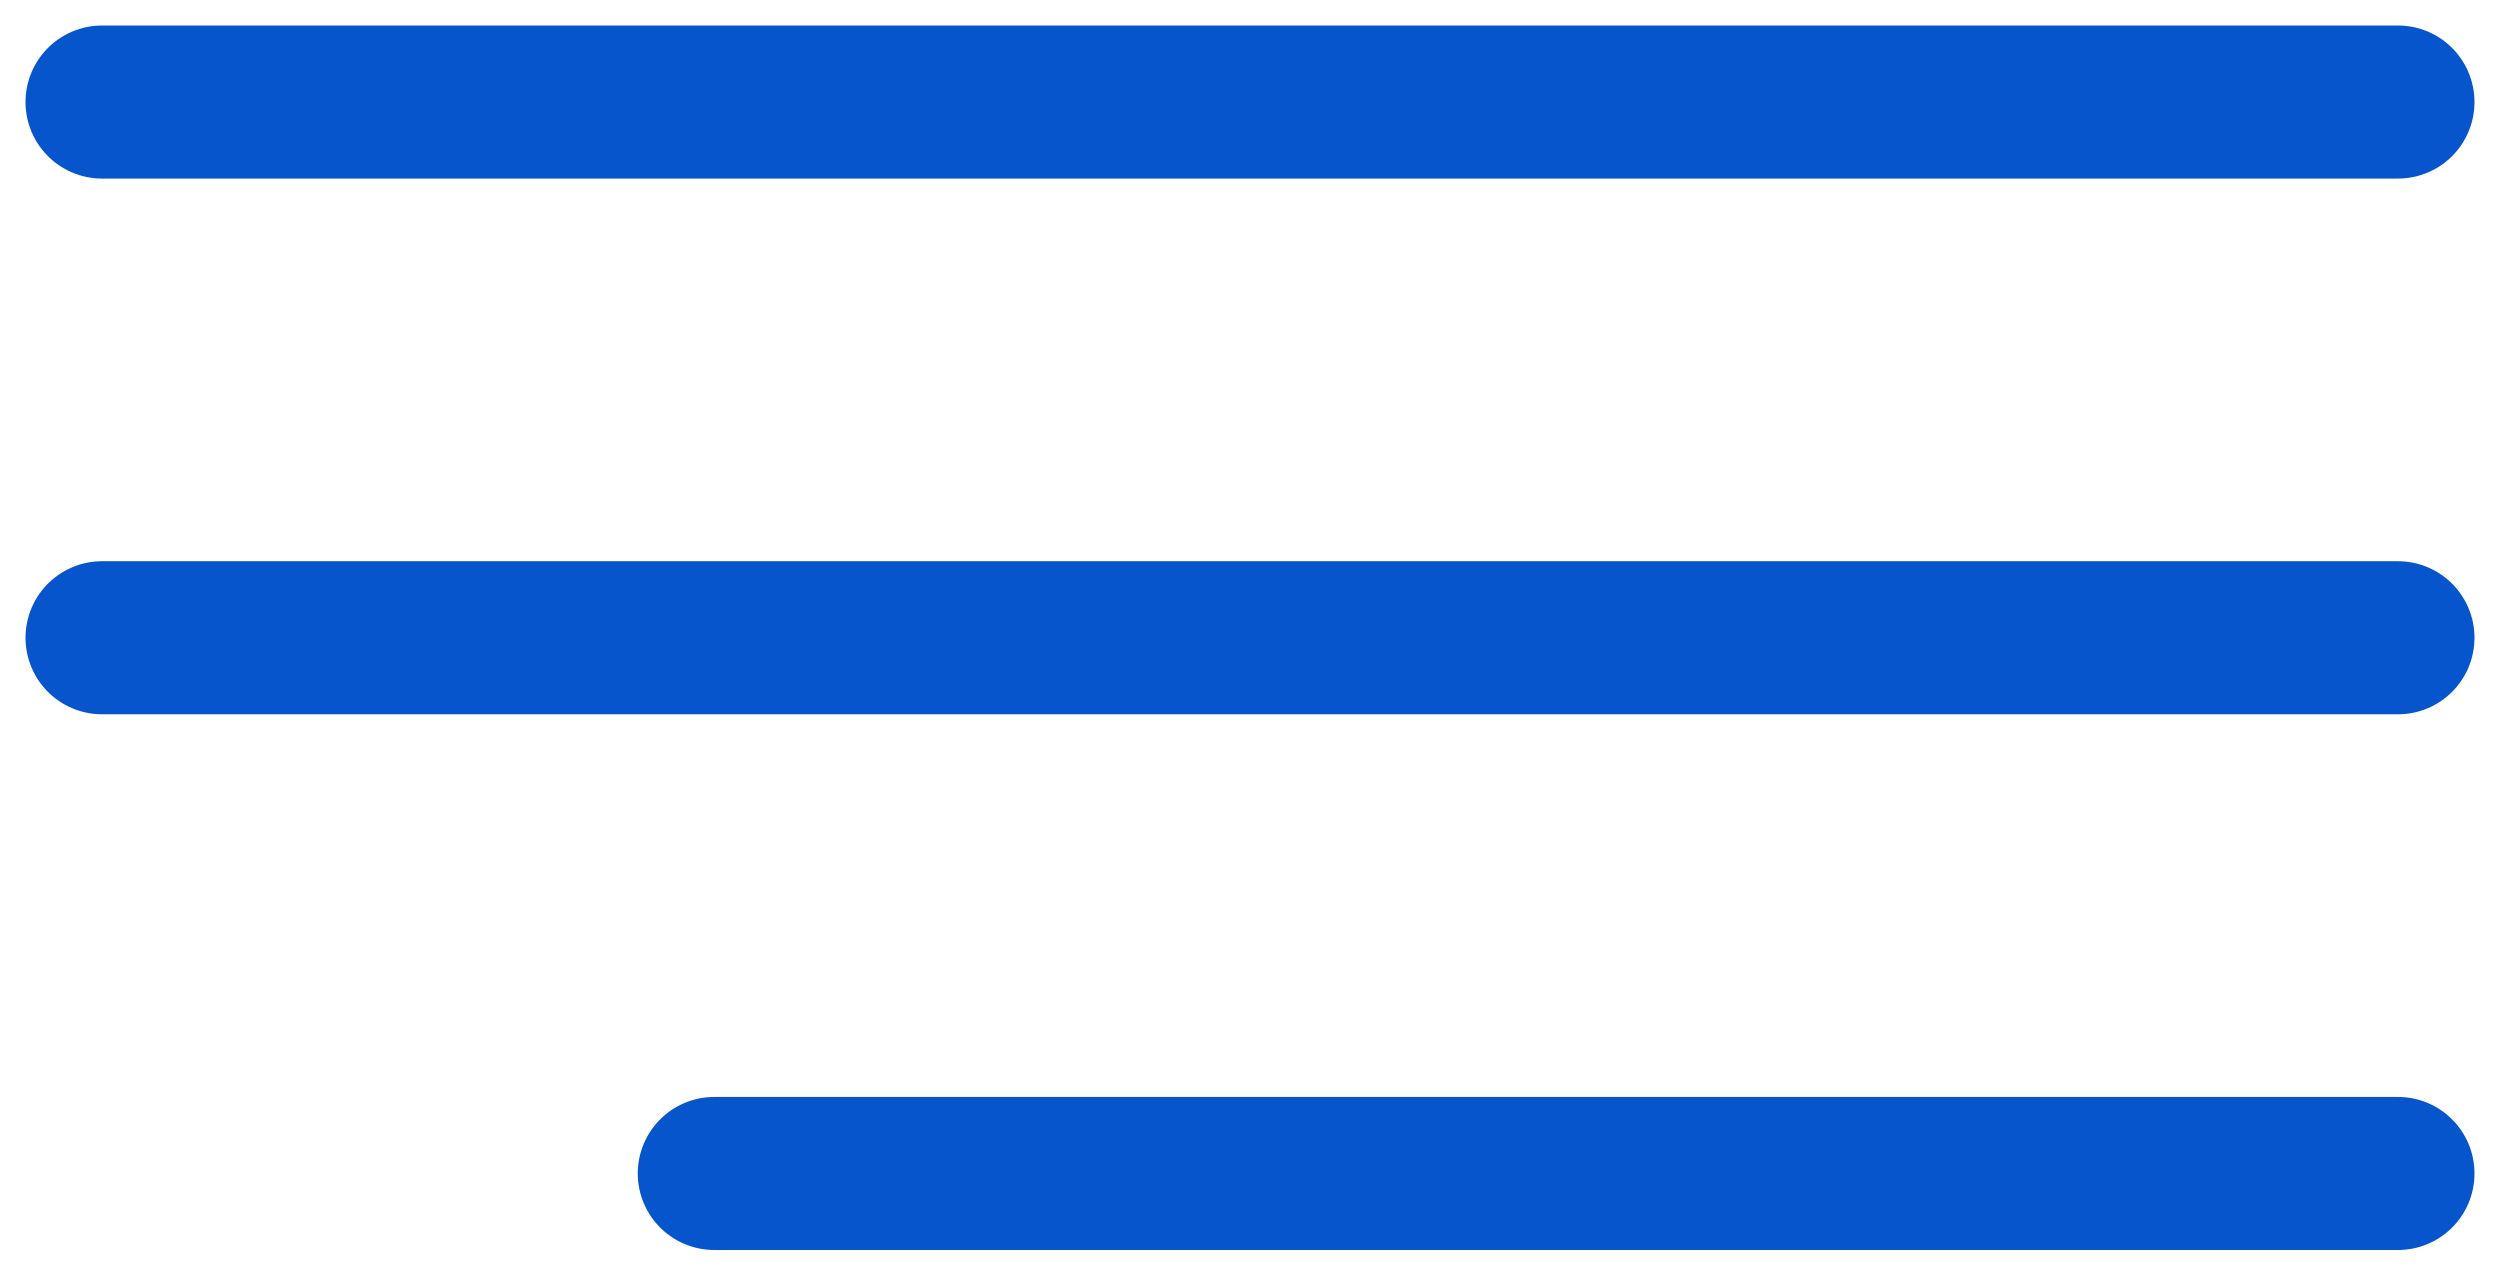
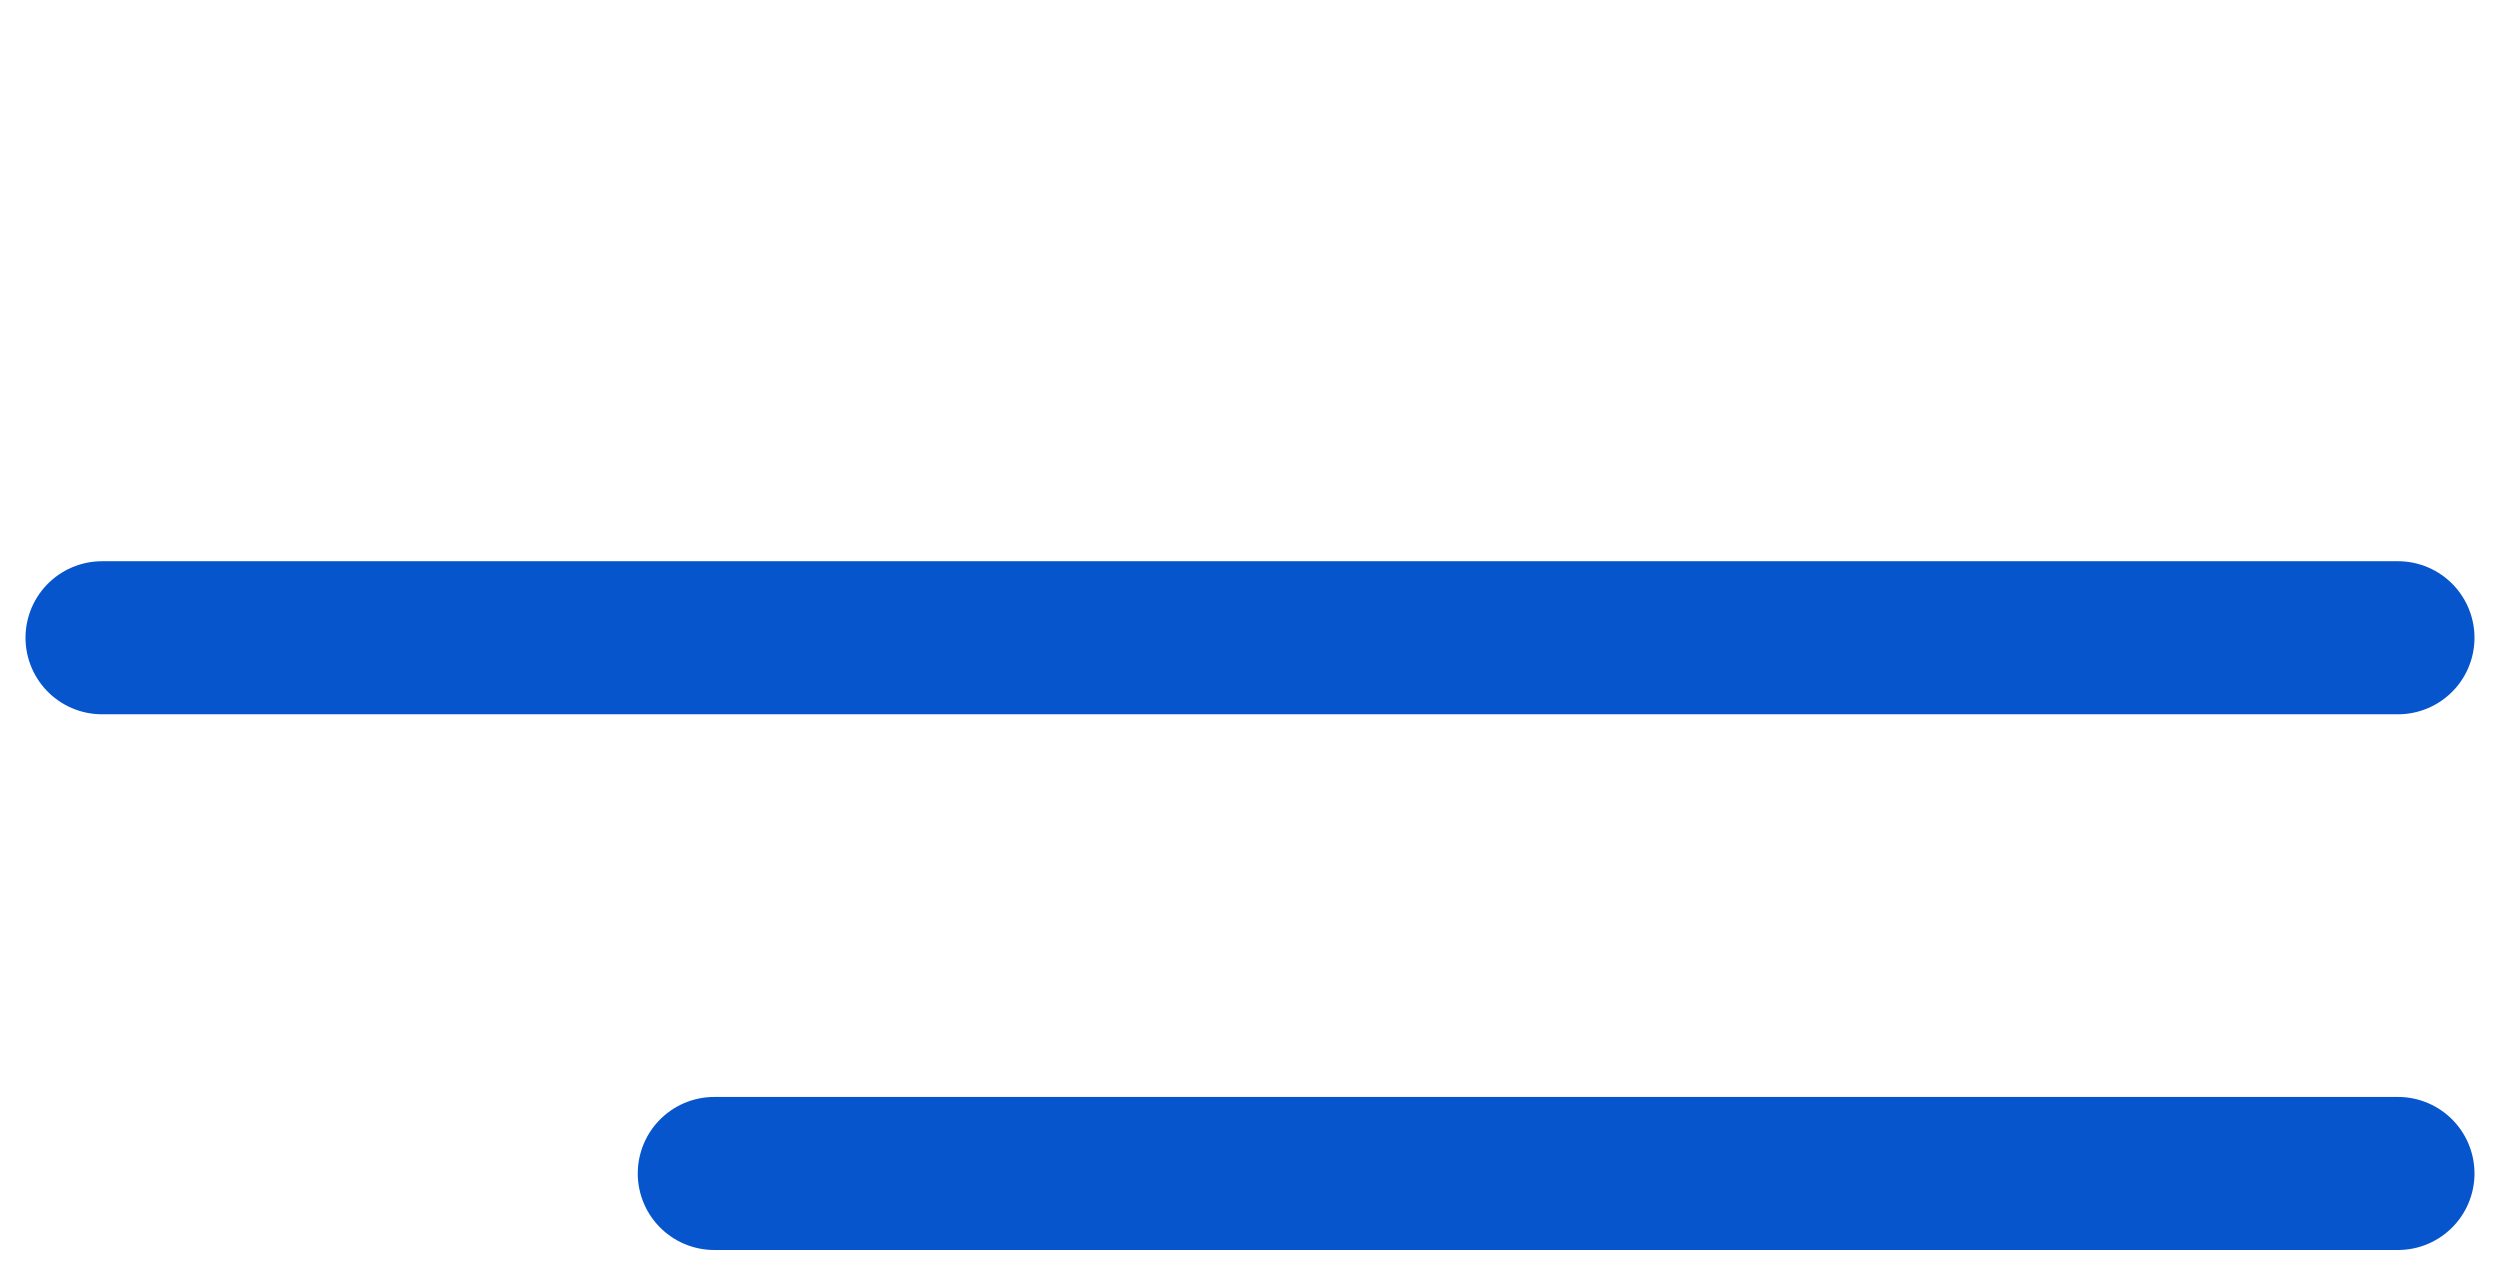
<svg xmlns="http://www.w3.org/2000/svg" width="49" height="25" viewBox="0 0 49 25" fill="none">
  <path d="M2 12.5H47" stroke="#0655CC" stroke-width="3" stroke-linecap="round" />
-   <path d="M2 2H47" stroke="#0655CC" stroke-width="3" stroke-linecap="round" />
  <path d="M47 23H14" stroke="#0655CC" stroke-width="3" stroke-linecap="round" />
</svg>